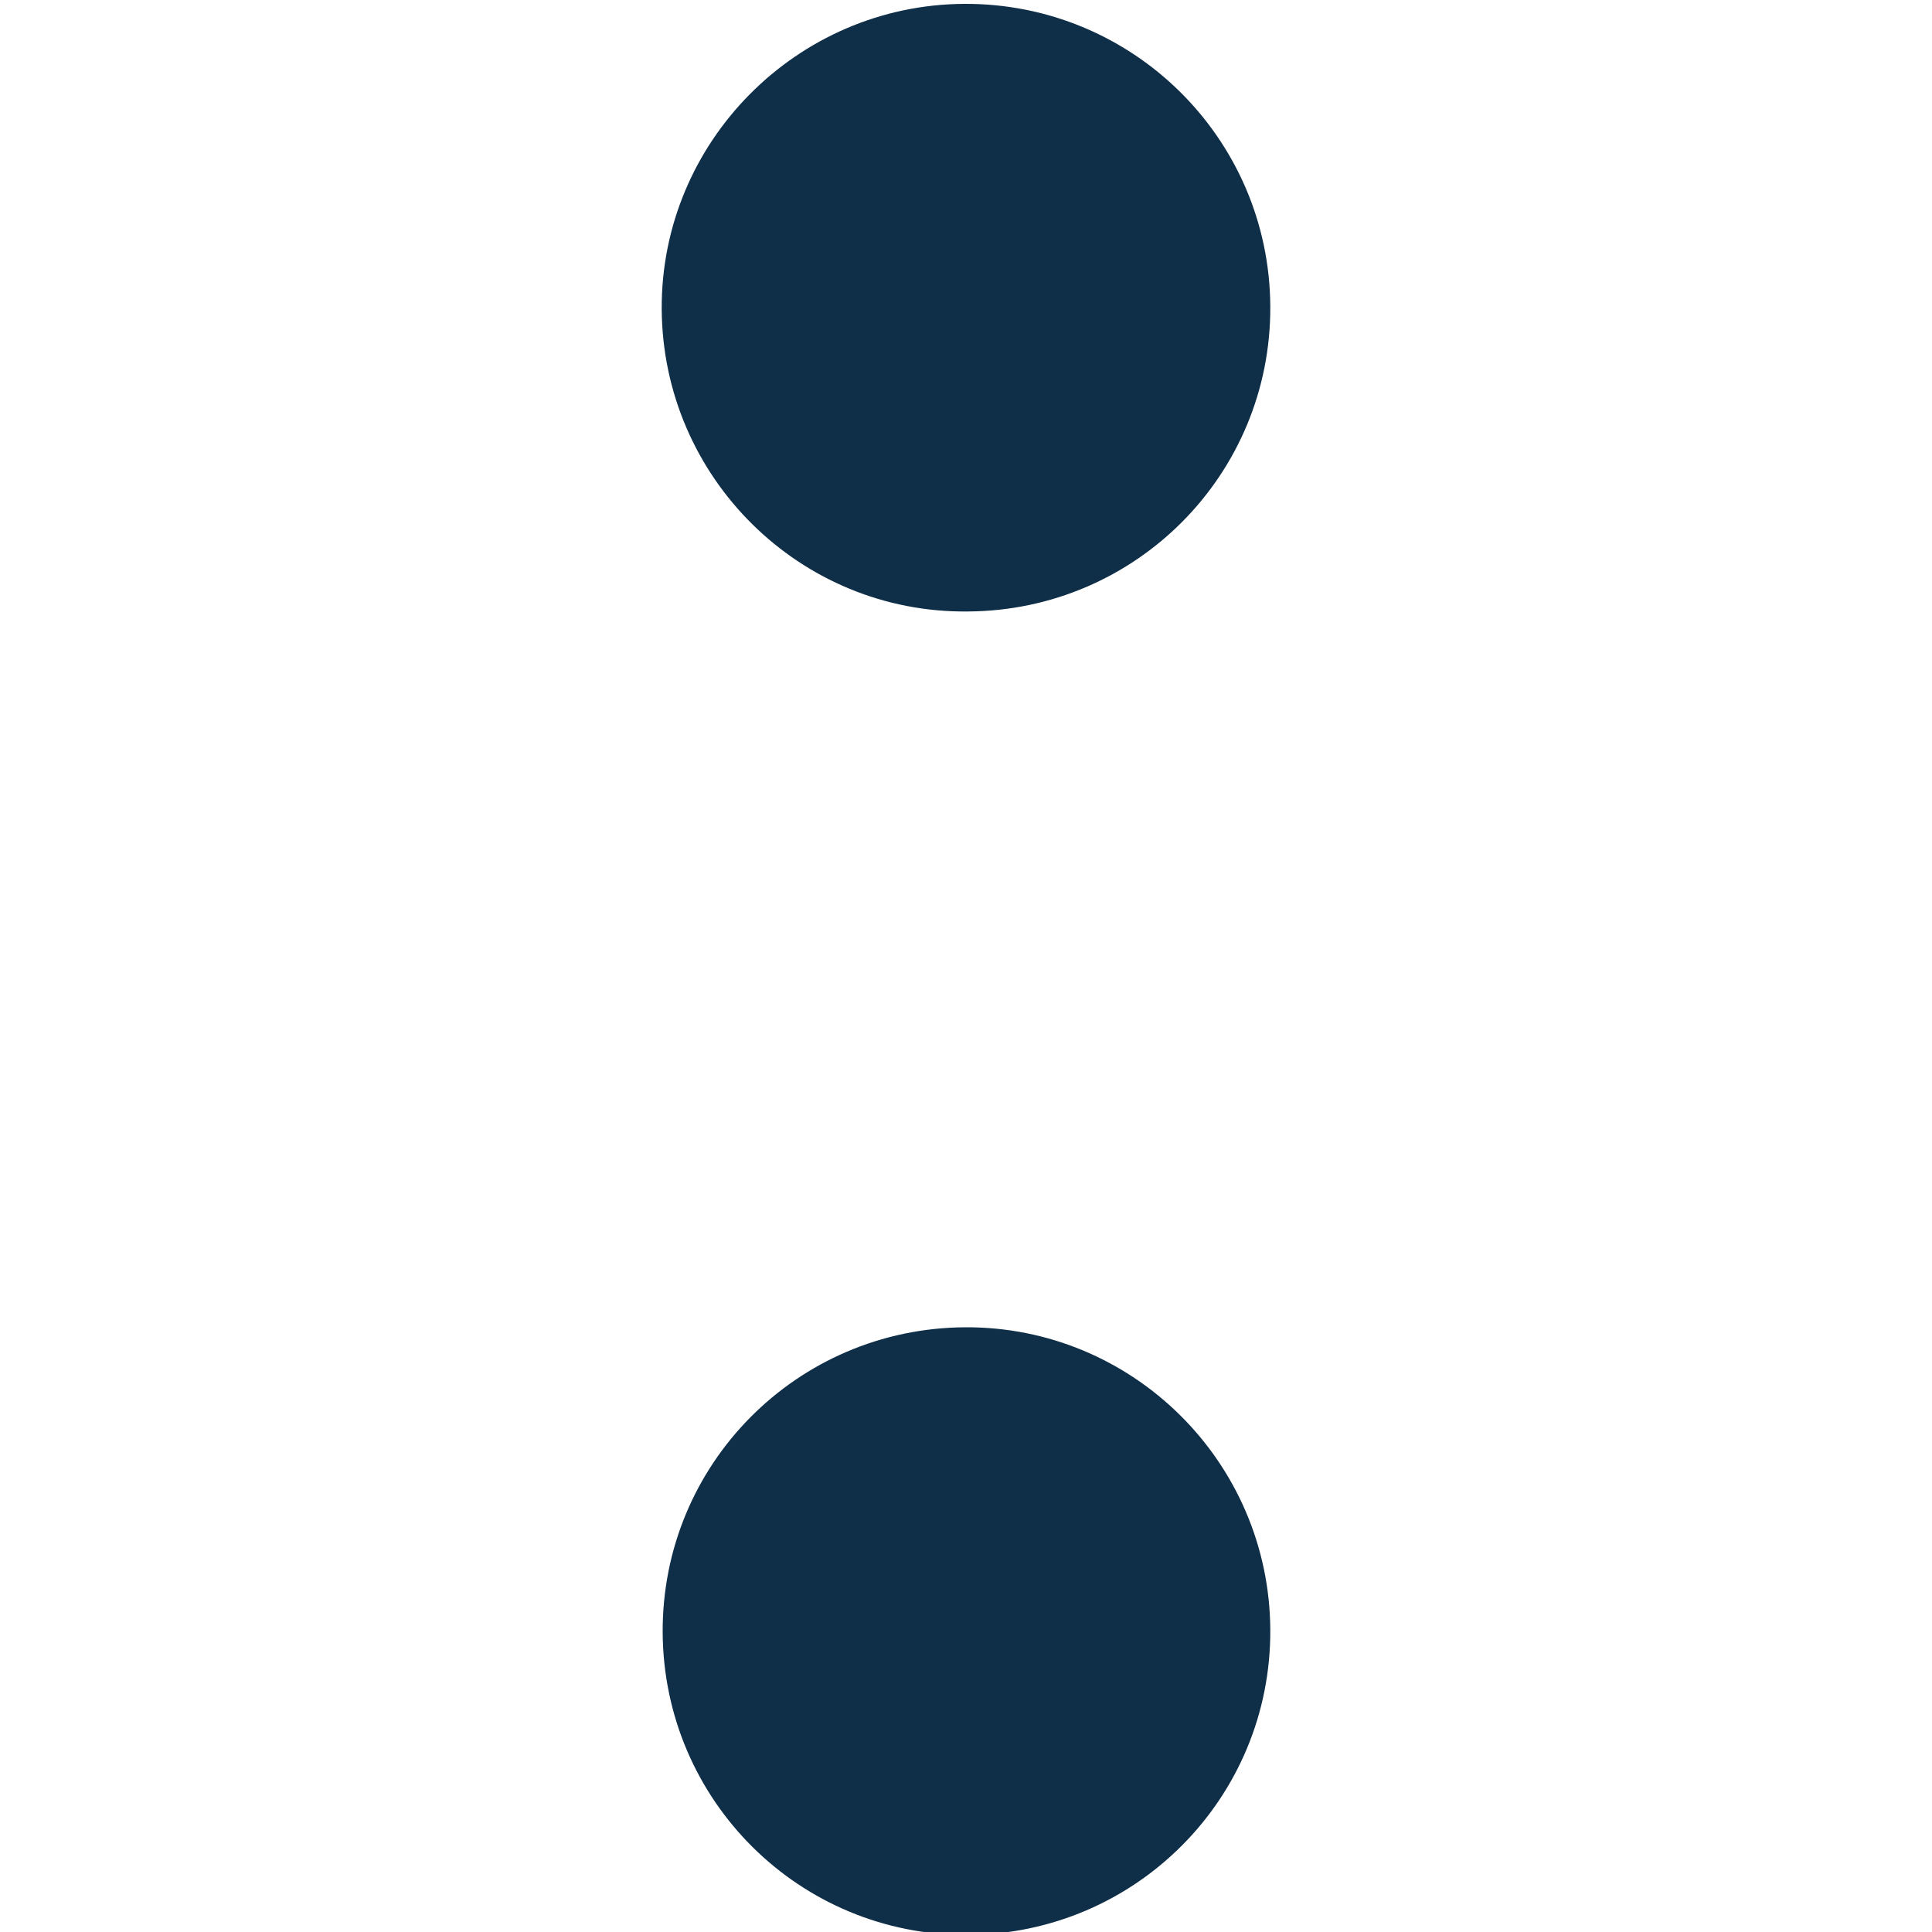
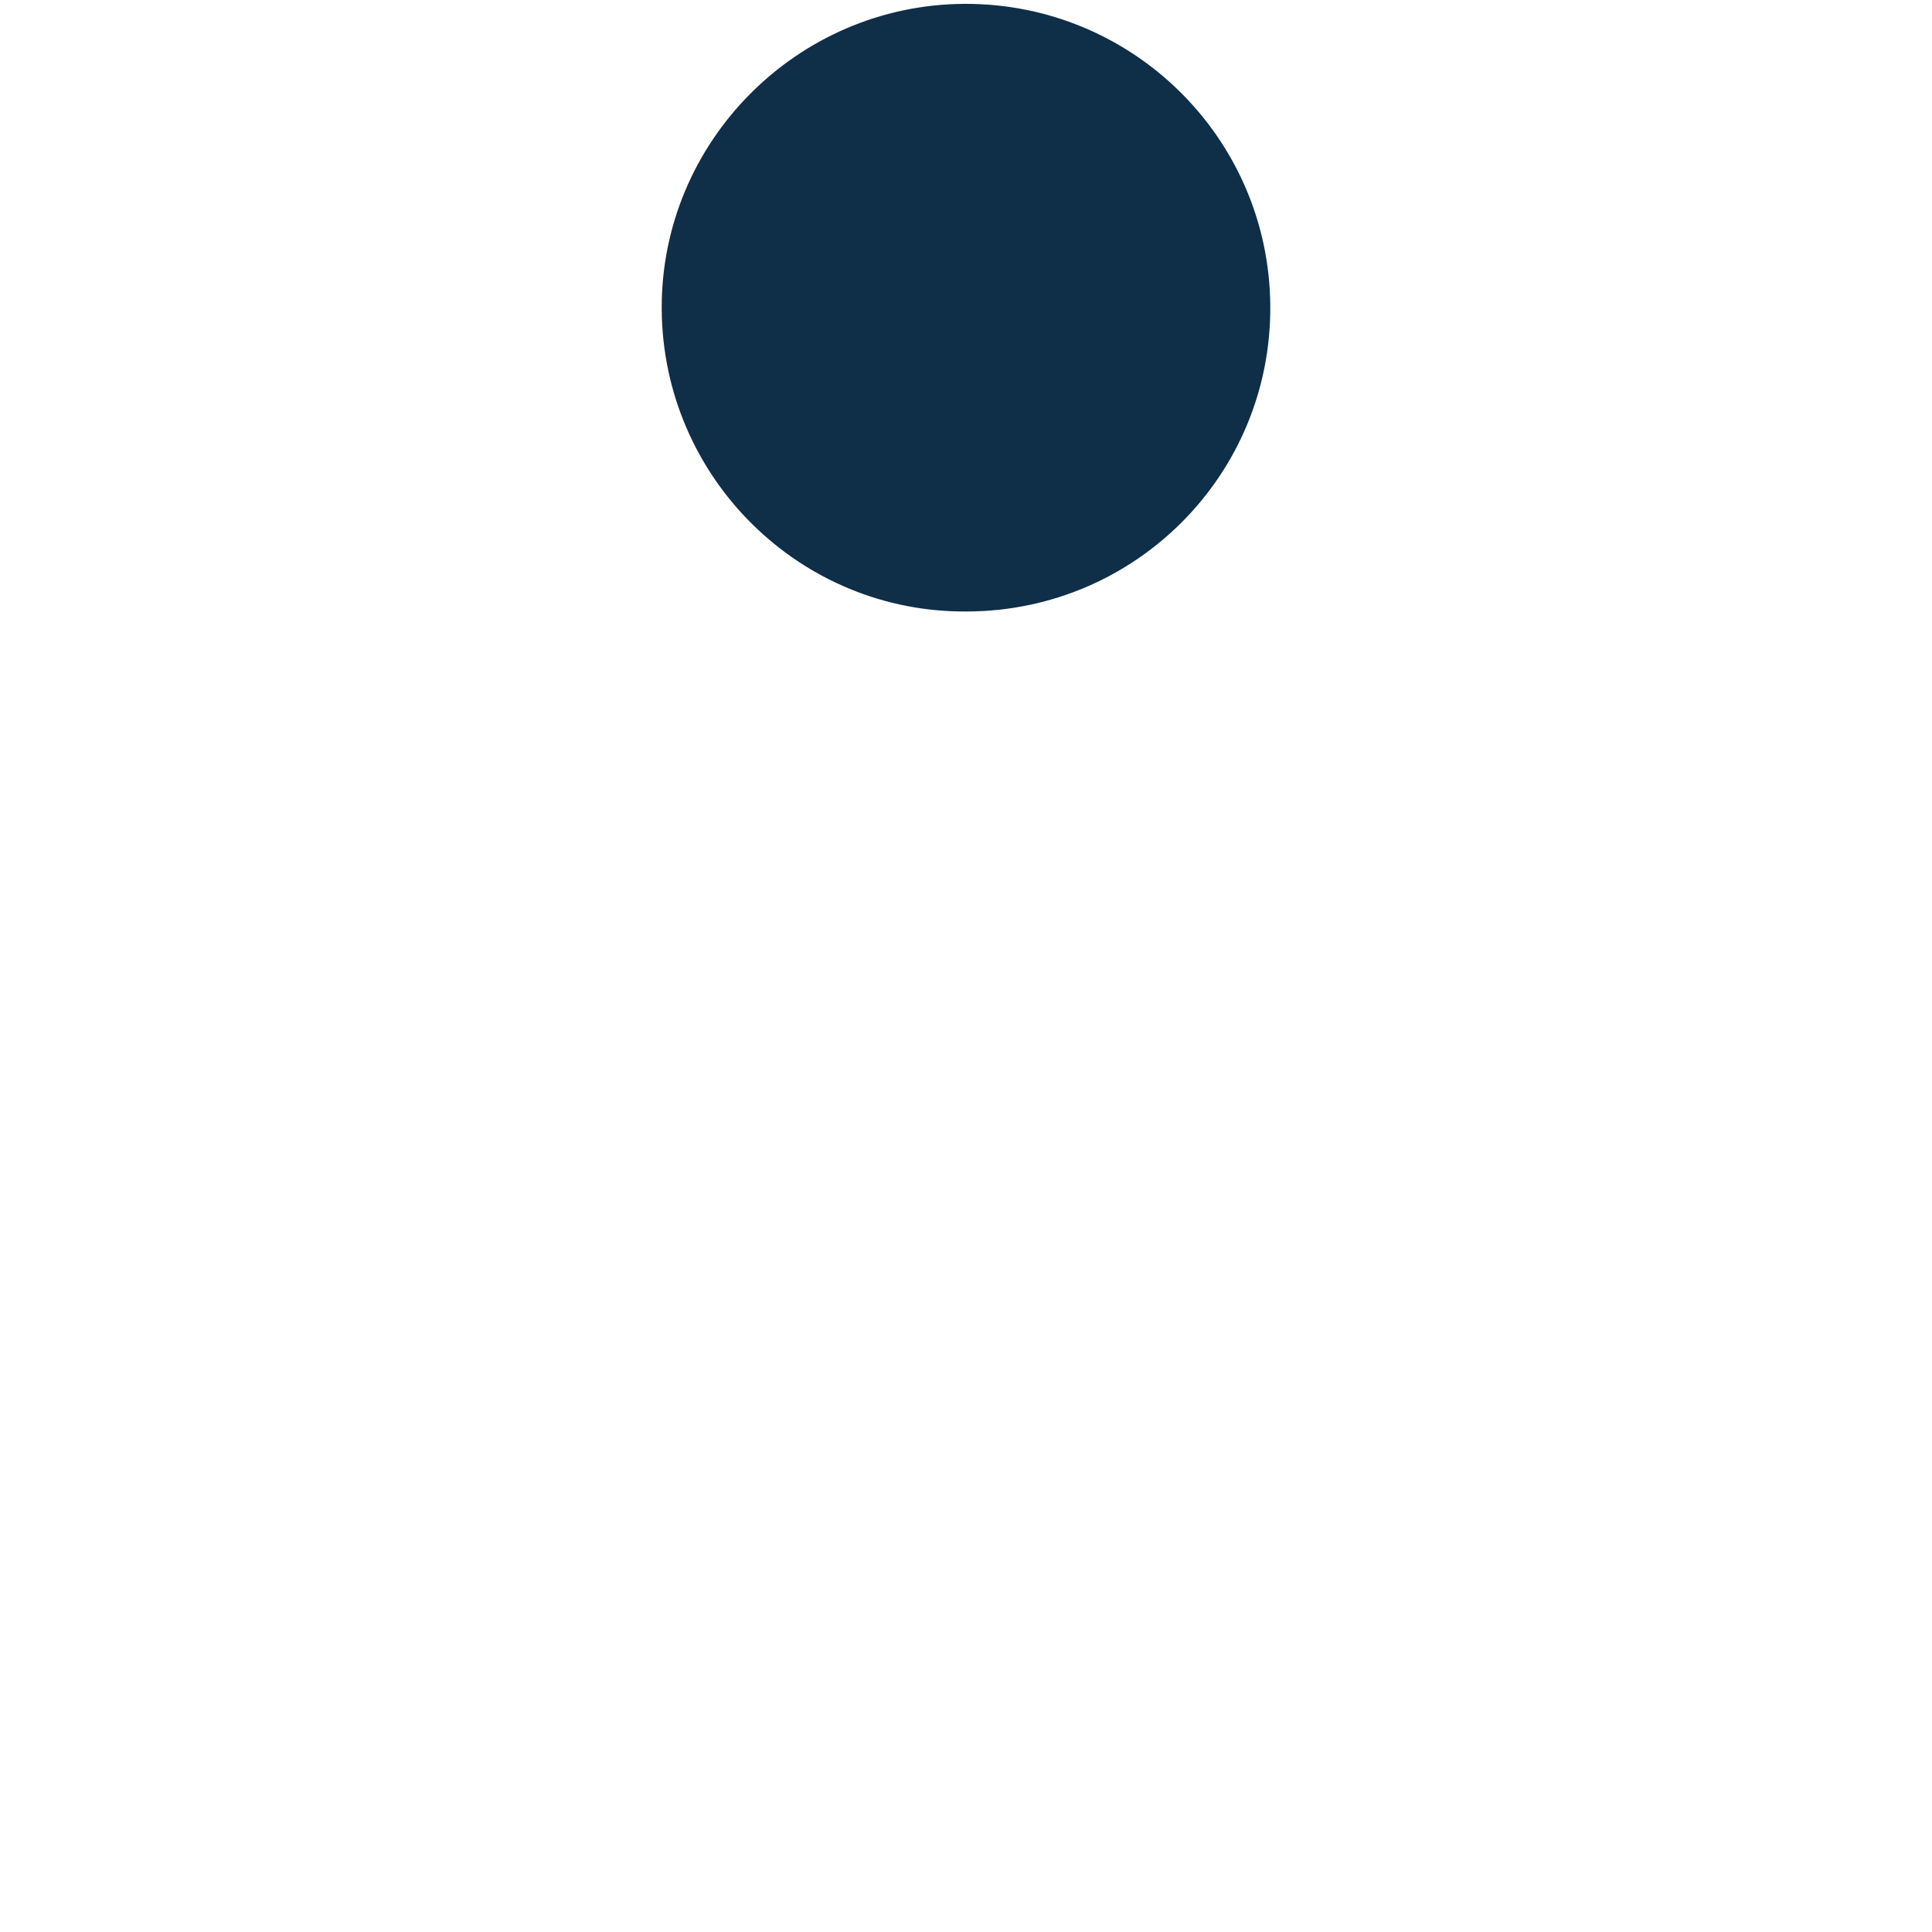
<svg xmlns="http://www.w3.org/2000/svg" version="1.1" id="Laag_1" x="0px" y="0px" viewBox="0 0 200 200" style="enable-background:new 0 0 200 200;" xml:space="preserve">
  <style type="text/css"> .st0{fill:#0F2E48;} .st1{fill:#FFFFFF;filter:url(#Adobe_OpacityMaskFilter);} .st2{mask:url(#mask0_567_7940_00000006692189066672182460000003319535043805361083_);} .st3{fill:#FFFFFF;filter:url(#Adobe_OpacityMaskFilter_00000055670047544300139920000011522984504739959451_);} .st4{mask:url(#mask1_567_7940_00000021114171789021017270000017059818539093981846_);} .st5{fill:#025DAA;} .st6{fill:#F2F2F2;} .st7{fill:#FFFFFF;filter:url(#Adobe_OpacityMaskFilter_00000124121946372591848530000016532001506612038804_);} .st8{mask:url(#mask0_567_7940_00000156556761723018268830000014552232016098042005_);} .st9{fill:#FFFFFF;filter:url(#Adobe_OpacityMaskFilter_00000048463880882249933500000002744185116606867354_);} .st10{mask:url(#mask1_567_7940_00000059304442792177241900000011153385363649897346_);} .st11{fill:#182D40;} .st12{fill:none;stroke:#182D40;stroke-width:6.877;} </style>
  <path class="st0" d="M131.5,31.7L131.5,31.7c0.1,17.4-13.9,31.5-31.3,31.6l0,0C82.8,63.5,68.6,49.4,68.5,32l0,0 C68.4,14.7,82.5,0.5,99.8,0.4l0,0C117.2,0.3,131.4,14.3,131.5,31.7z" />
-   <path class="st0" d="M131.5,168.7L131.5,168.7c0.1,17.4-13.9,31.5-31.3,31.6l0,0c-17.4,0.1-31.5-13.9-31.6-31.3l0,0 c-0.1-17.4,13.9-31.5,31.3-31.6l0,0C117.2,137.3,131.4,151.3,131.5,168.7z" />
</svg>